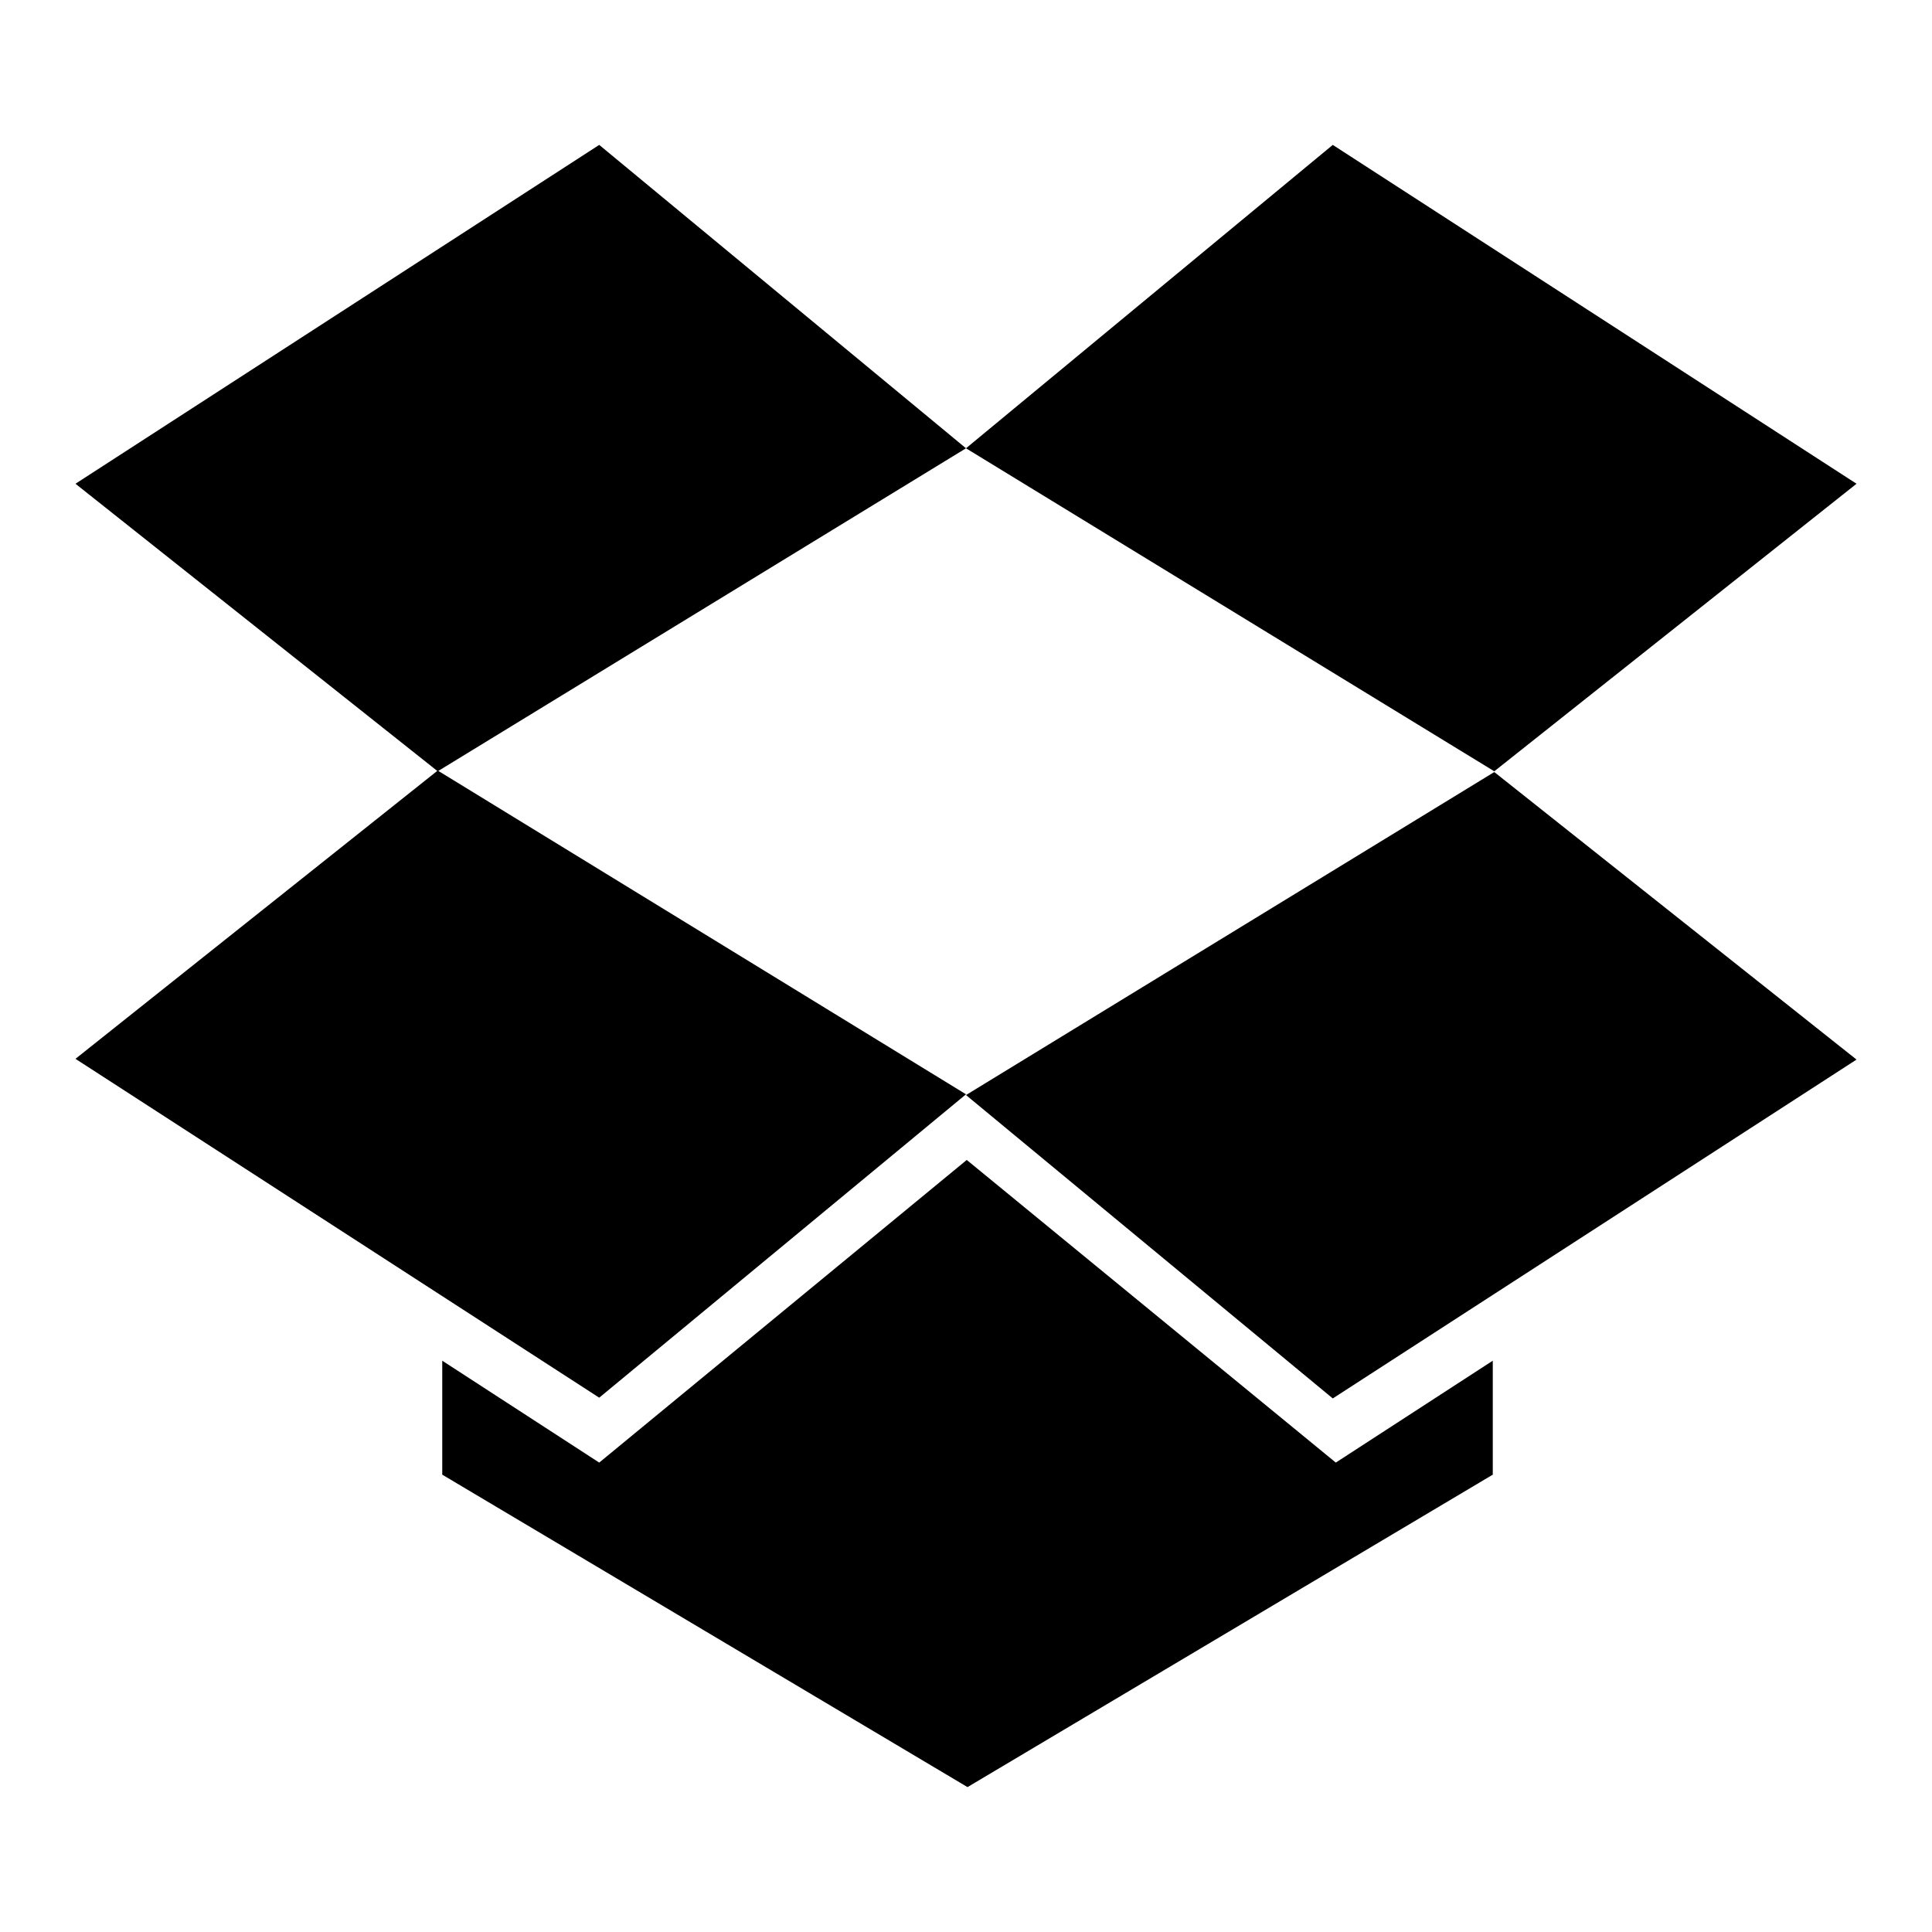
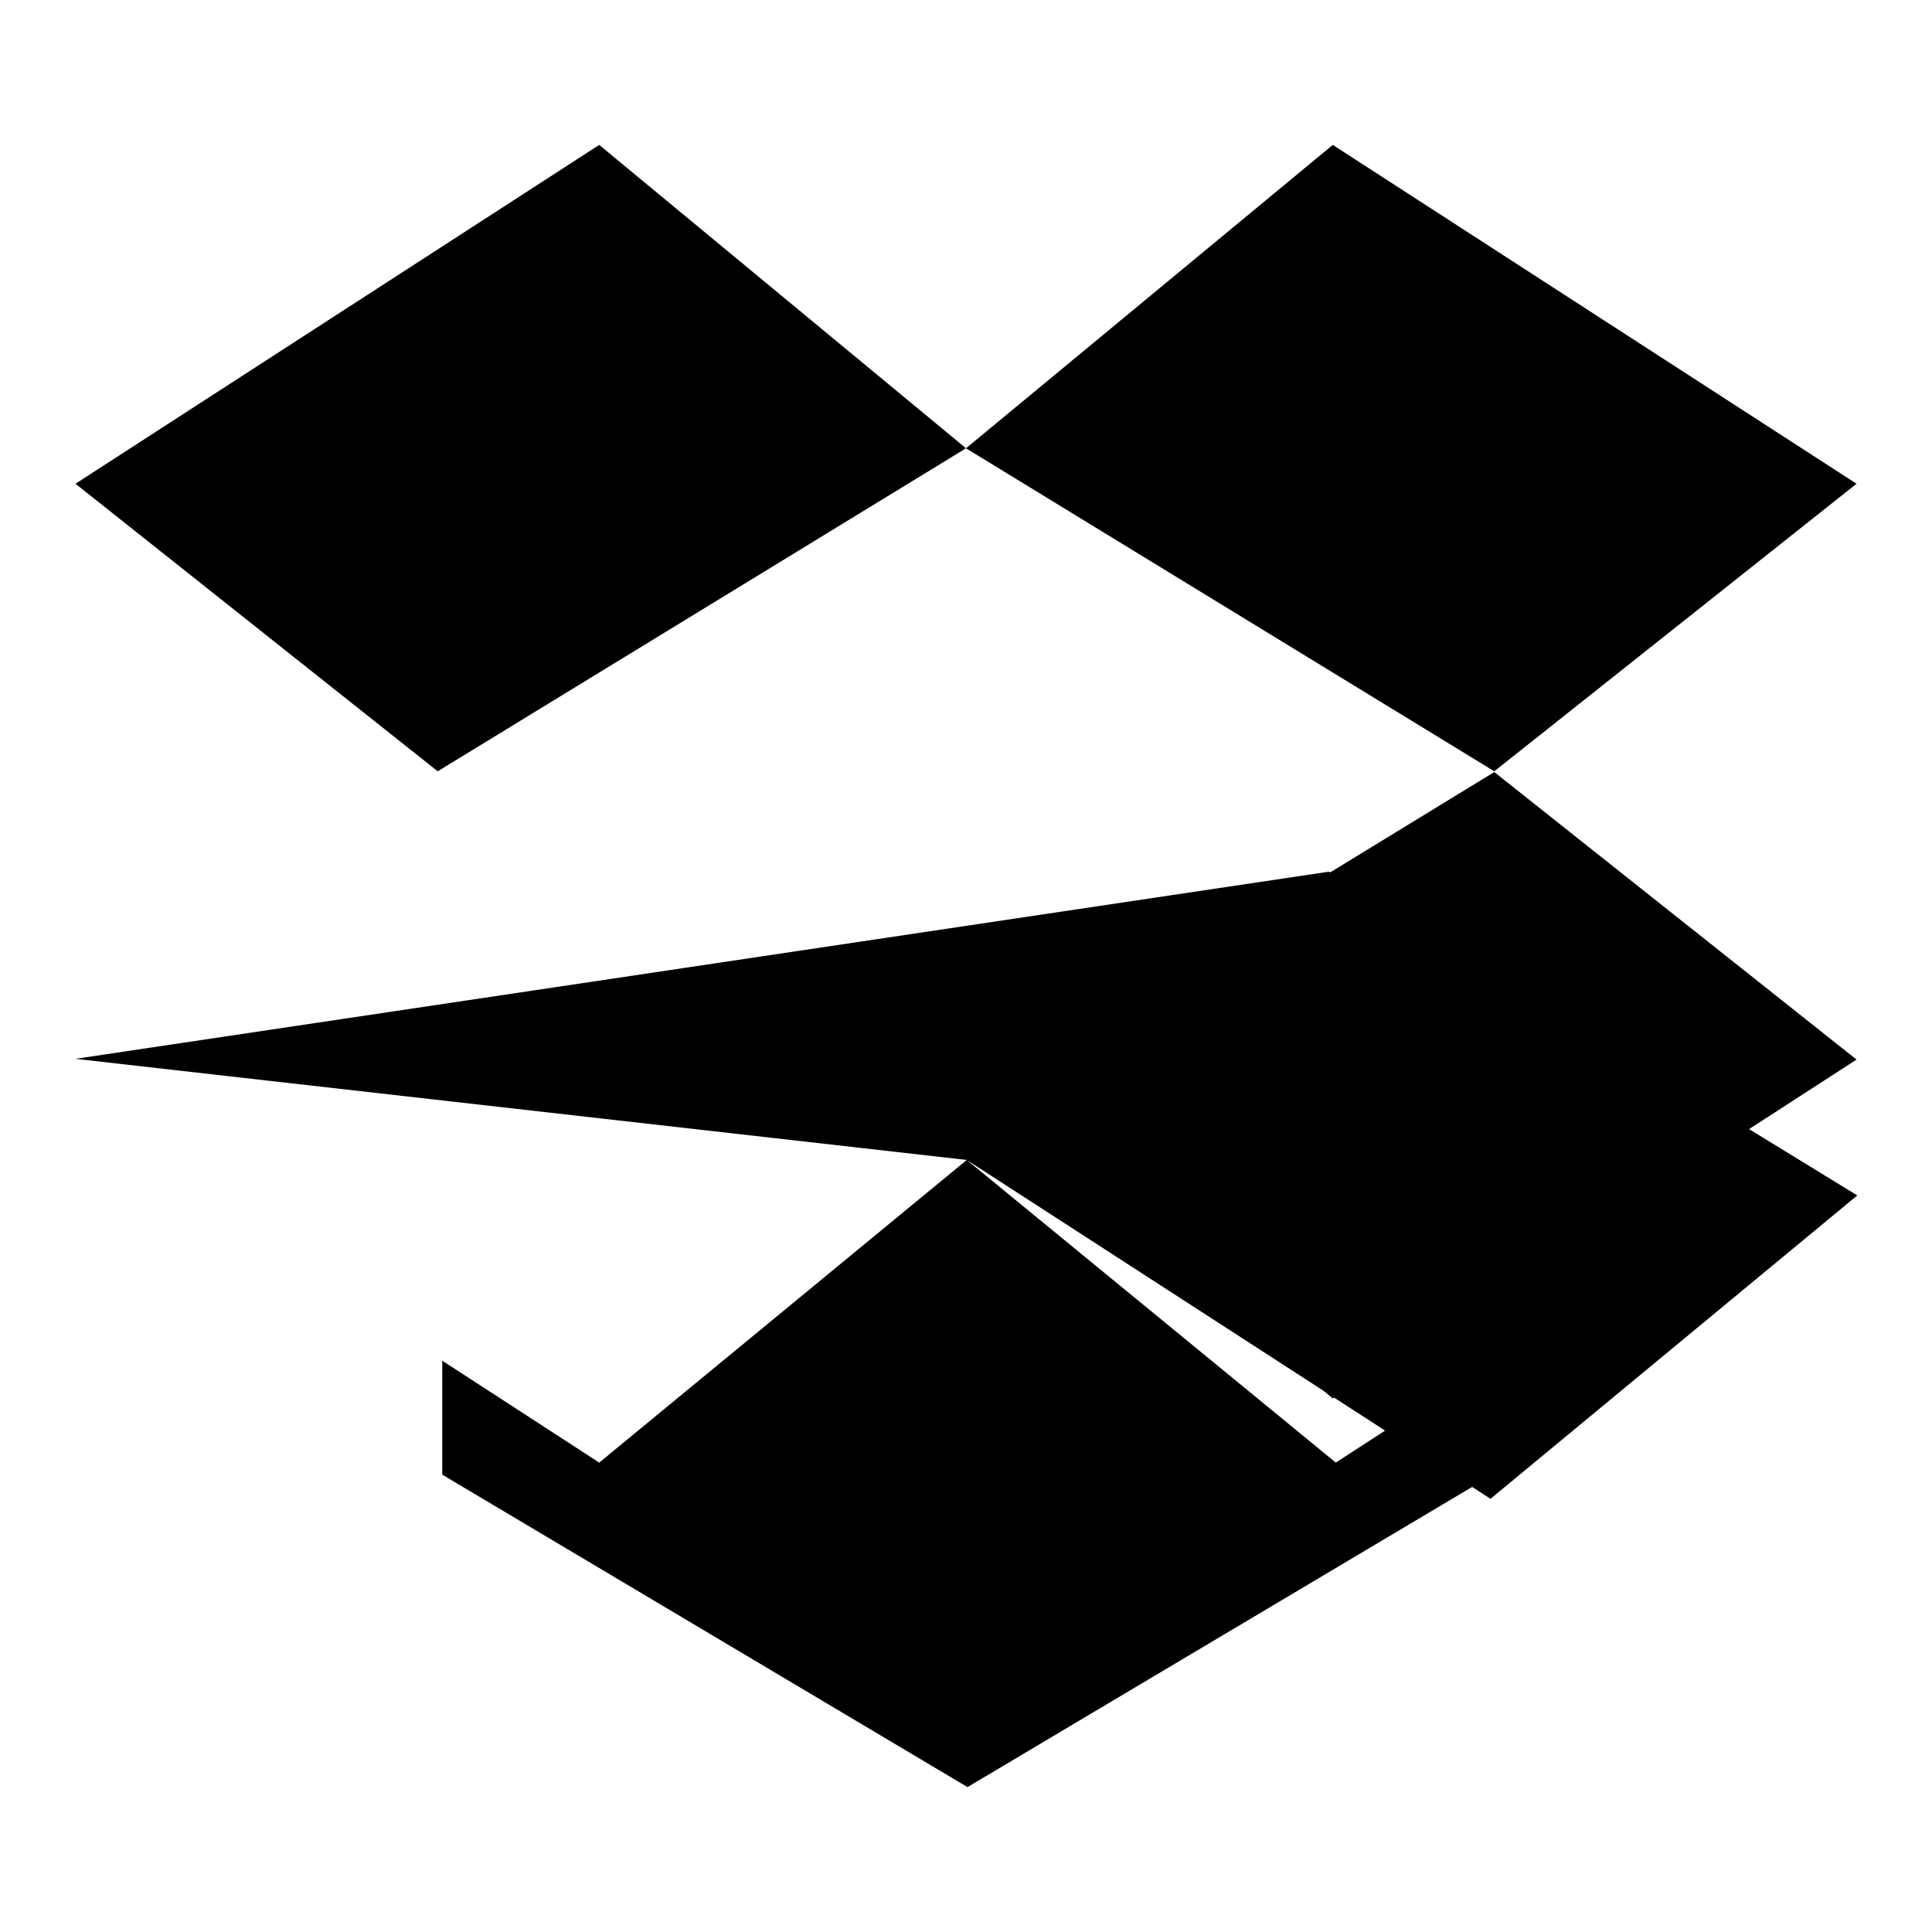
<svg xmlns="http://www.w3.org/2000/svg" version="1.1" x="0px" y="0px" viewBox="0 0 256 256" enable-background="new 0 0 256 256" xml:space="preserve">
  <g>
-     <path fill="#000000" d="M128.1,153.7l-48.7,40.1l-20.8-13.5v15.1l69.6,41.4l69.6-41.4v-15.1l-20.8,13.5L128.1,153.7z M10,140.3 l69.4,44.9l48.6-40.2l-70-42.9L10,140.3z M128,145.1l48.6,40.2l69.4-44.9l-48-38.1L128,145.1z M79.4,19.2L10,64.1l48,38.1l70-42.8 L79.4,19.2z M246,64.1l-69.4-44.9L128,59.4l70,42.8L246,64.1z" />
+     <path fill="#000000" d="M128.1,153.7l-48.7,40.1l-20.8-13.5v15.1l69.6,41.4l69.6-41.4v-15.1l-20.8,13.5L128.1,153.7z l69.4,44.9l48.6-40.2l-70-42.9L10,140.3z M128,145.1l48.6,40.2l69.4-44.9l-48-38.1L128,145.1z M79.4,19.2L10,64.1l48,38.1l70-42.8 L79.4,19.2z M246,64.1l-69.4-44.9L128,59.4l70,42.8L246,64.1z" />
  </g>
</svg>